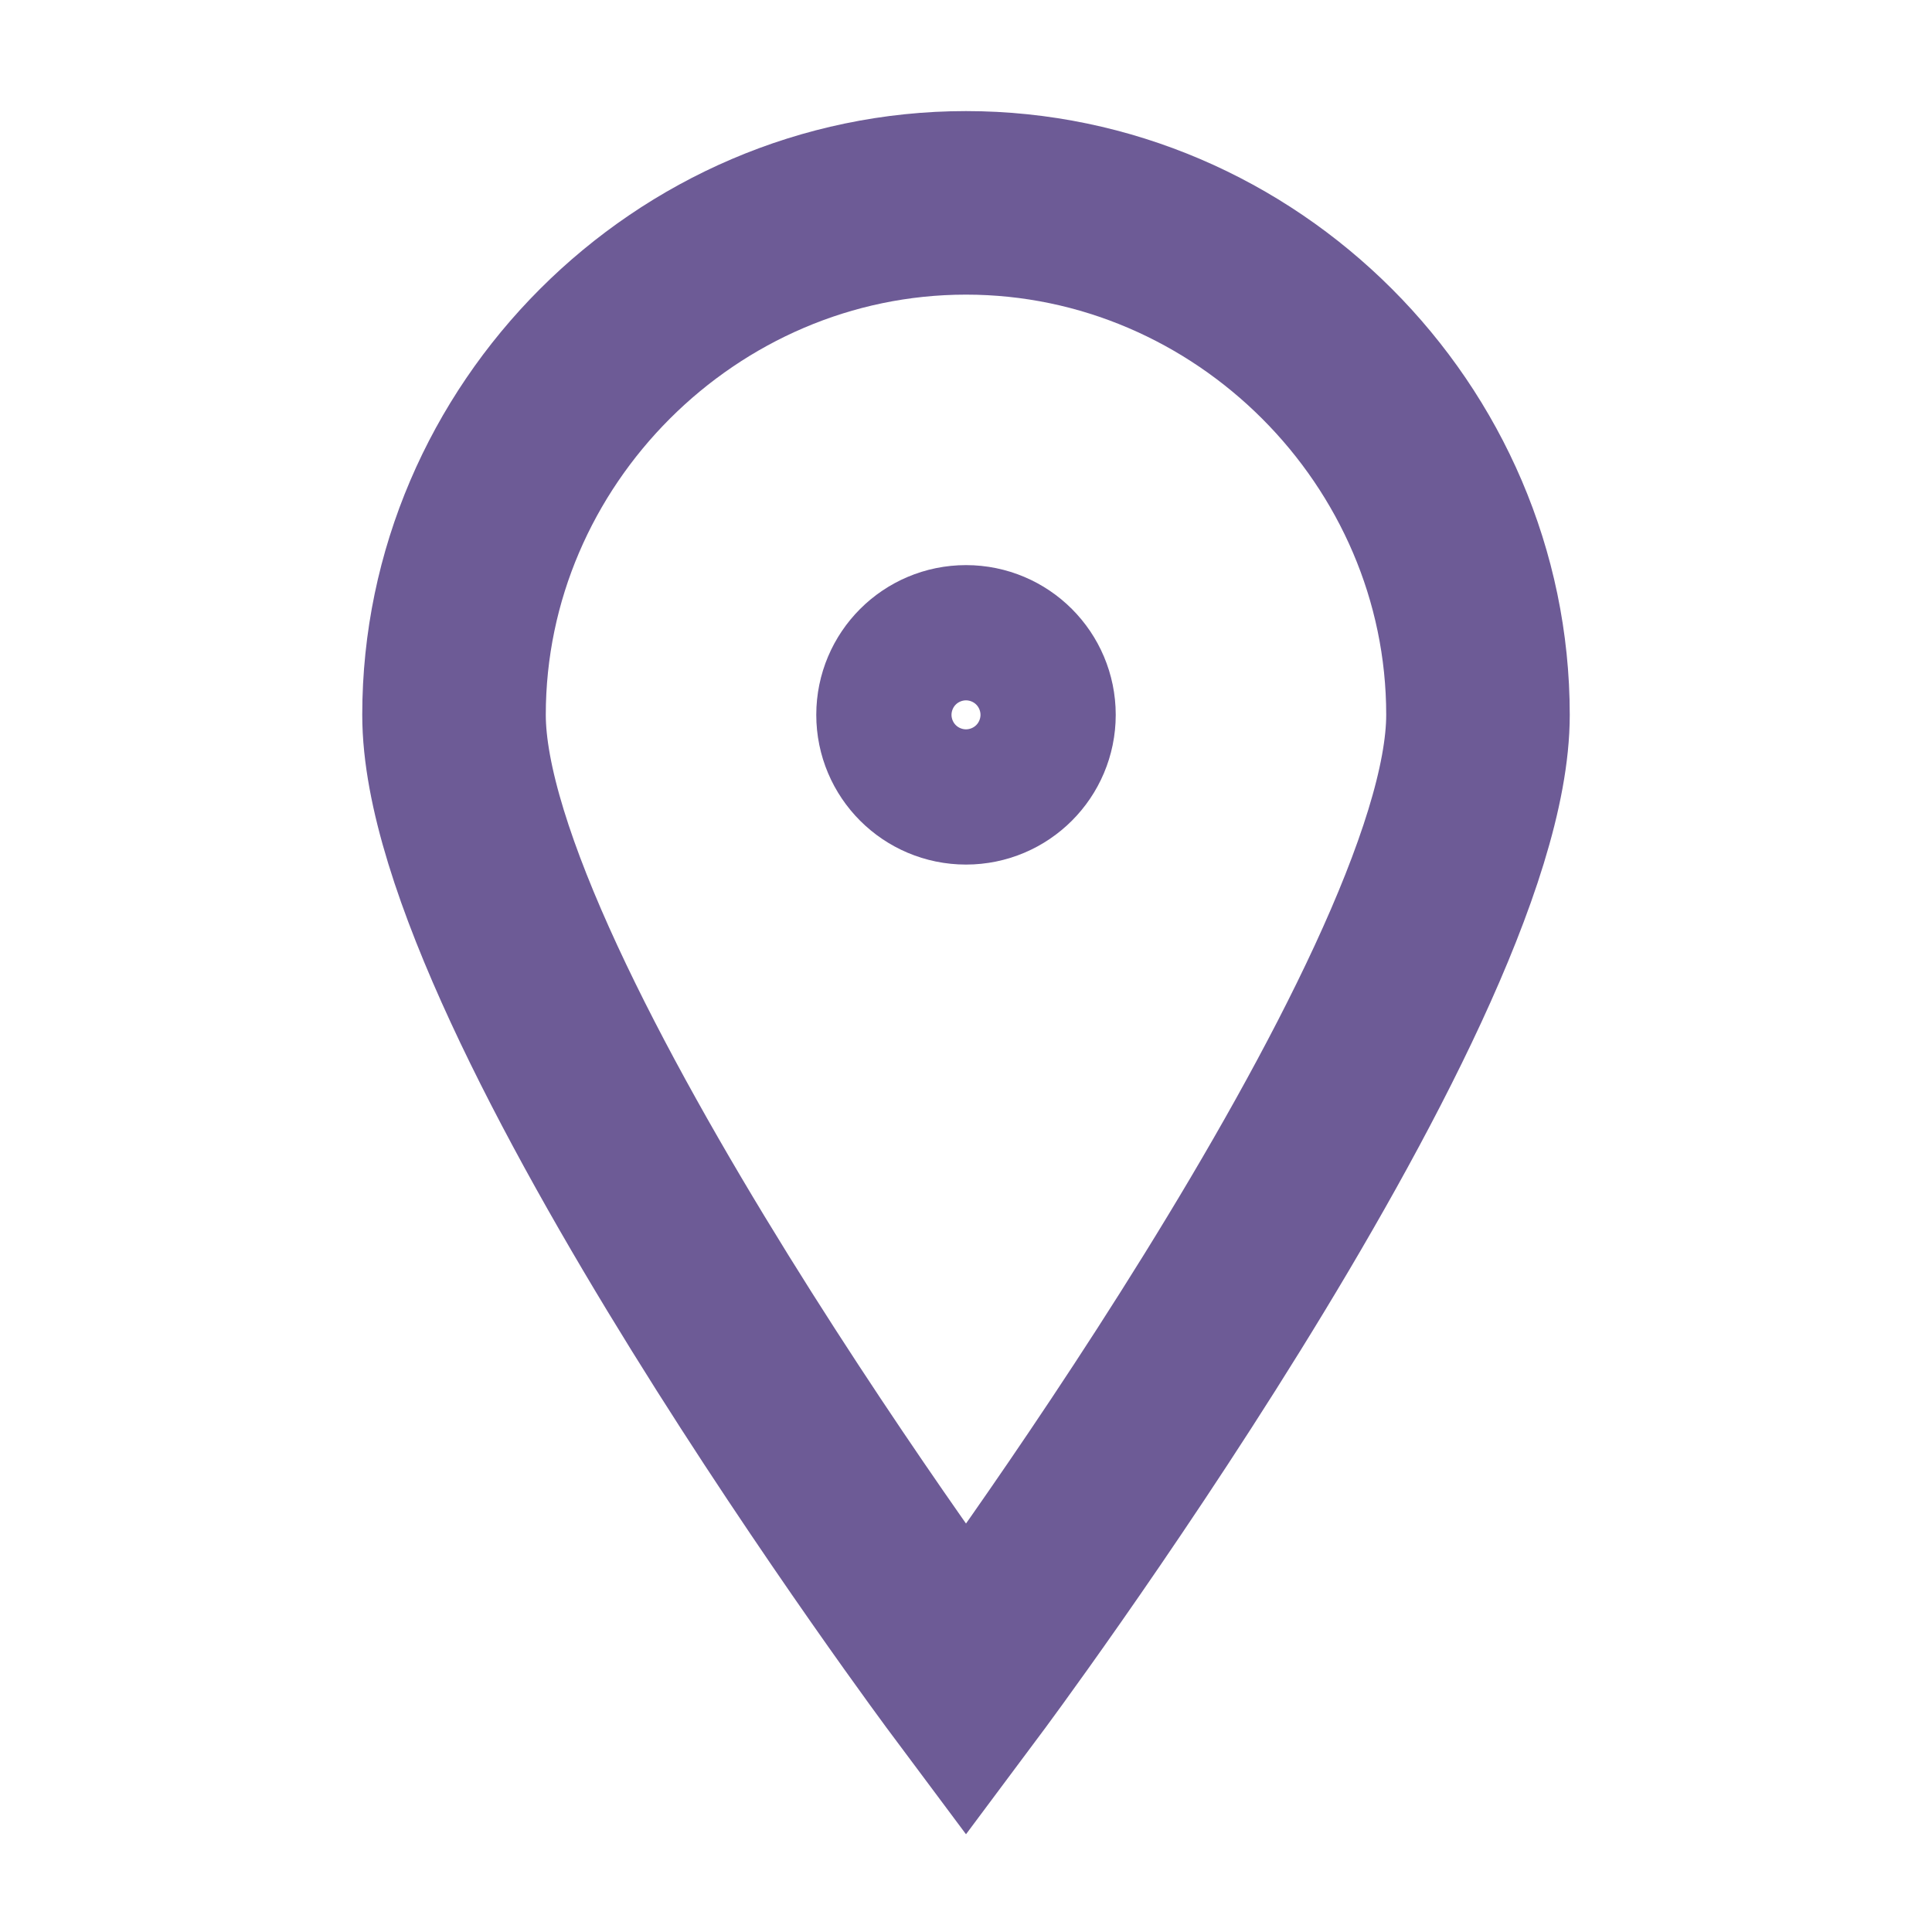
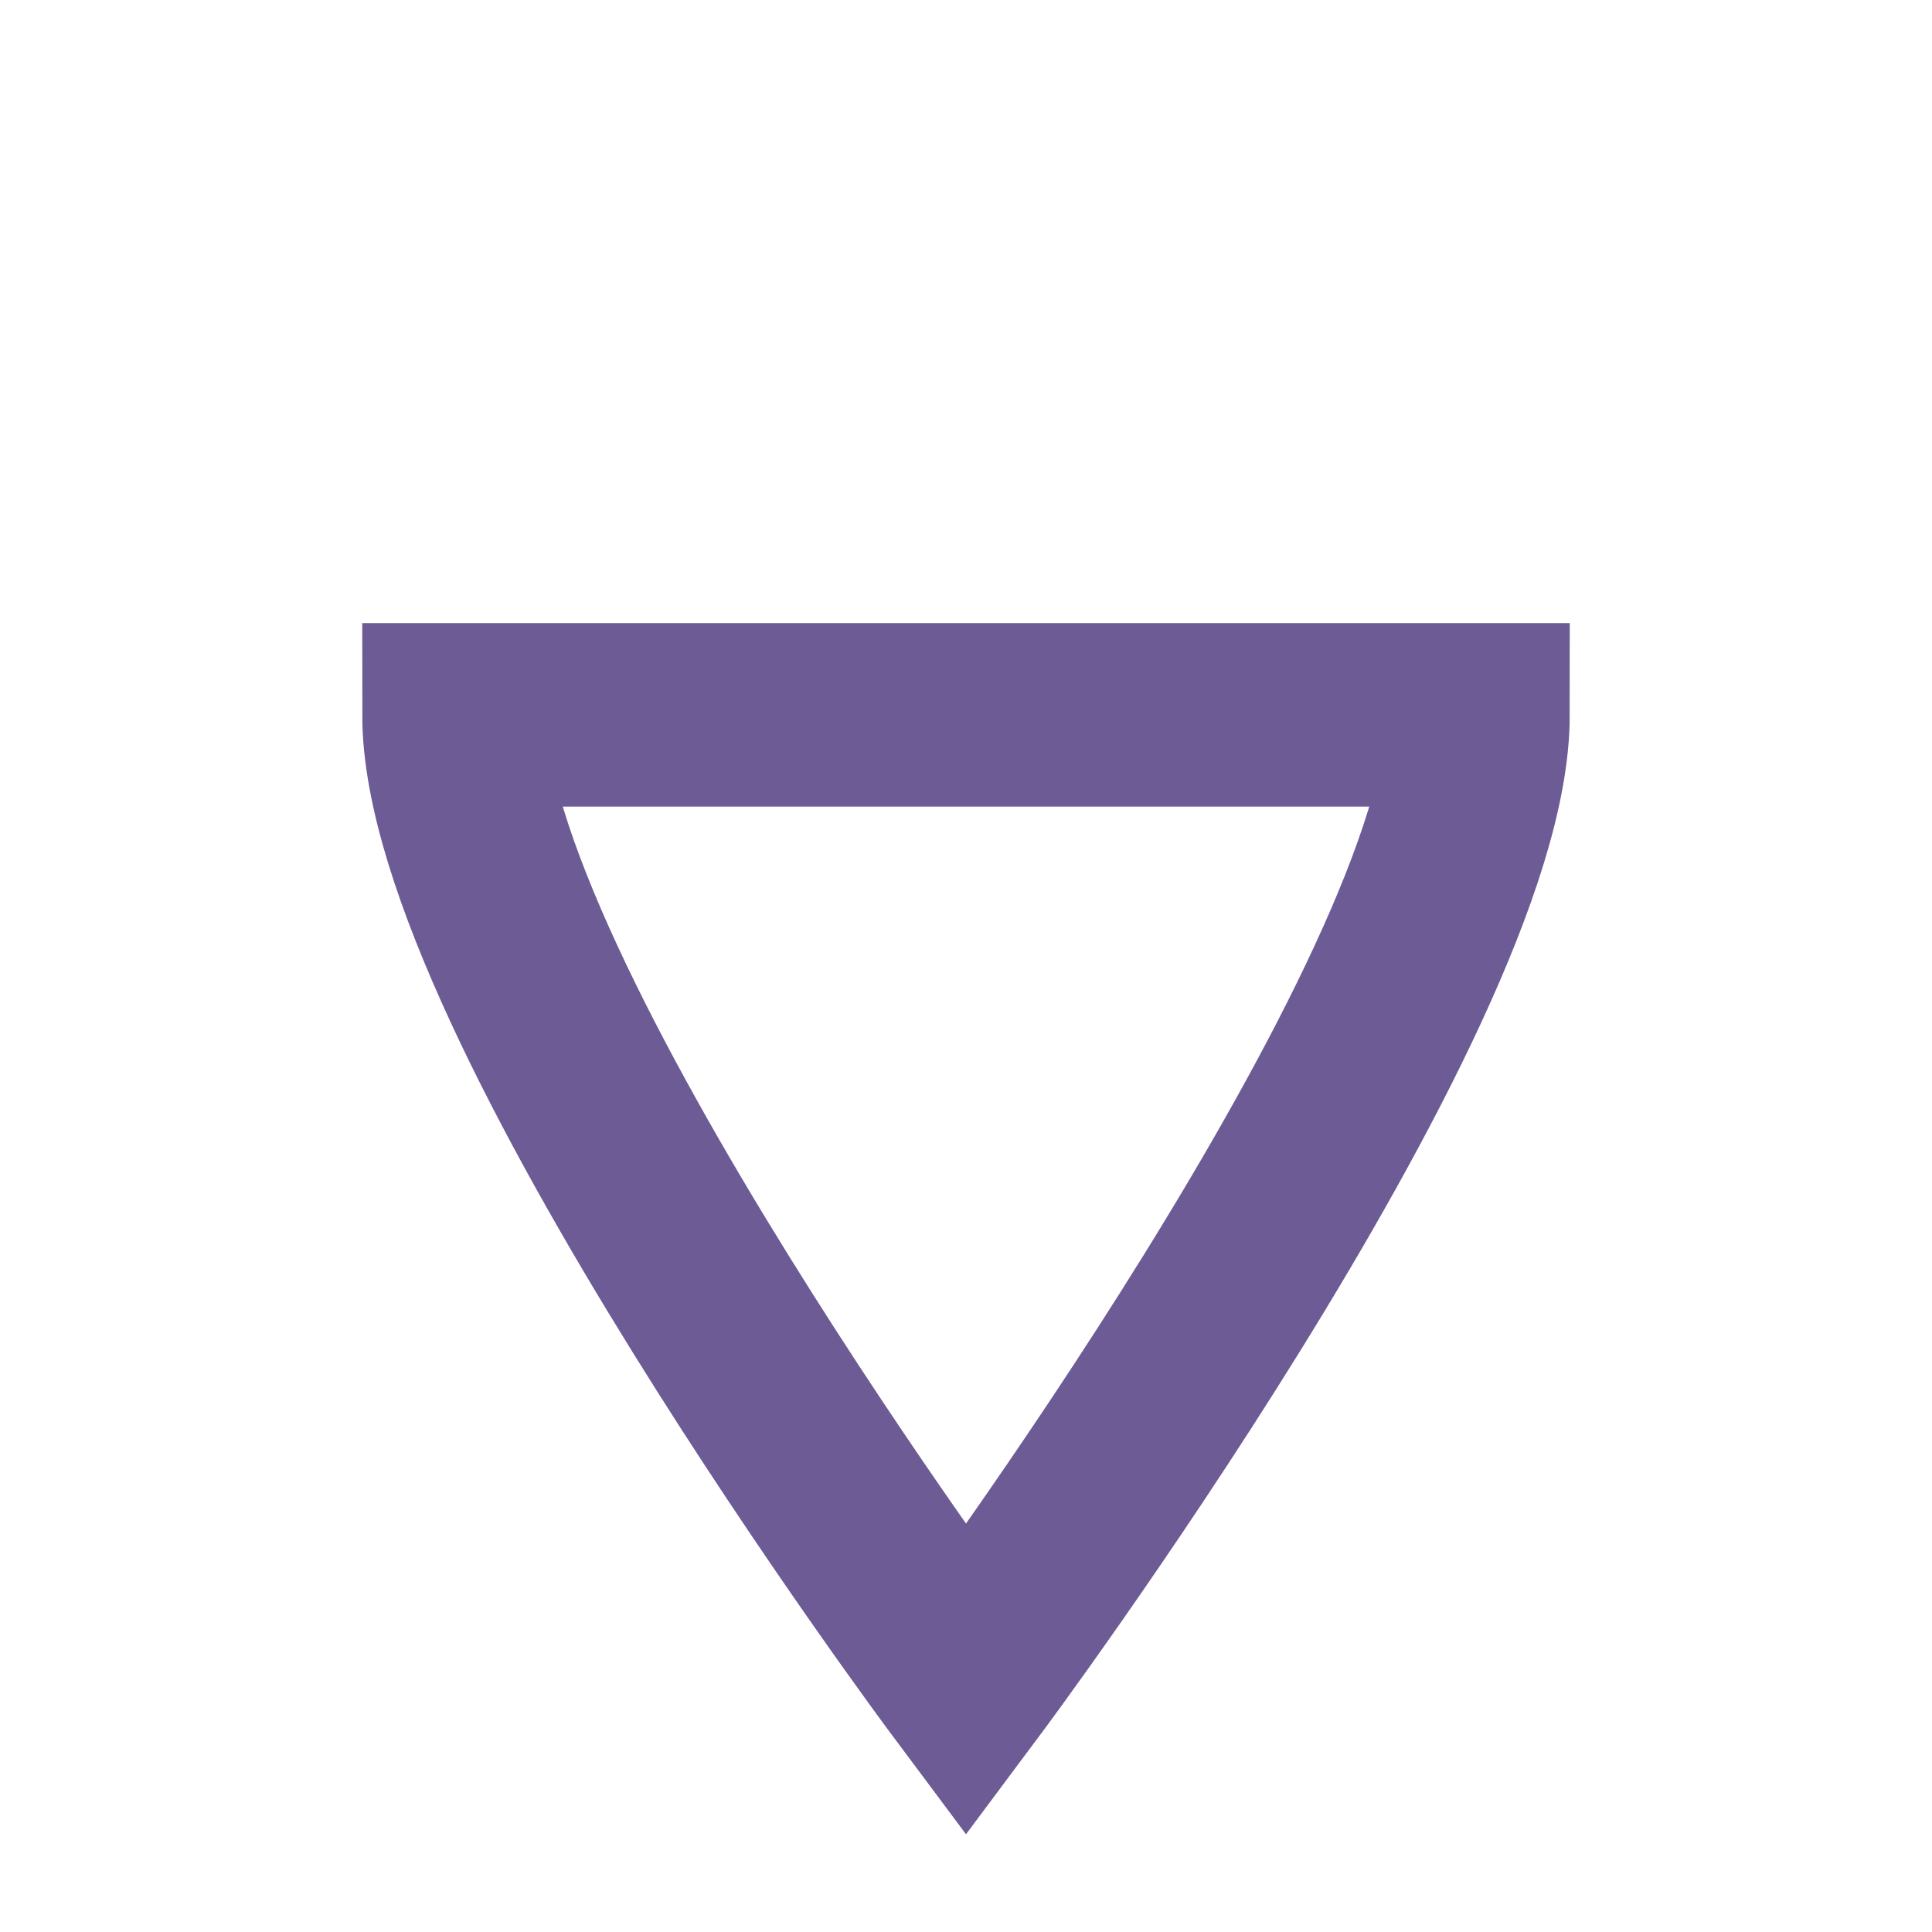
<svg xmlns="http://www.w3.org/2000/svg" id="Layer_1" version="1.1" viewBox="0 0 20 20">
  <defs>
    <style>
      .st0 {
        stroke-width: 1.9px;
      }

      .st0, .st1 {
        fill: none;
        stroke: #6d5b96;
        stroke-linecap: round;
        stroke-miterlimit: 10;
      }

      .st1 {
        stroke-width: 1.7px;
      }
    </style>
  </defs>
-   <circle class="st1" cx="10" cy="7.4" r=".7" />
-   <path class="st0" d="M15.3,7.4c0,2.9-5.3,10-5.3,10,0,0-5.3-7.1-5.3-10s2.4-5.3,5.3-5.3,5.3,2.4,5.3,5.3Z" />
+   <path class="st0" d="M15.3,7.4c0,2.9-5.3,10-5.3,10,0,0-5.3-7.1-5.3-10Z" />
</svg>